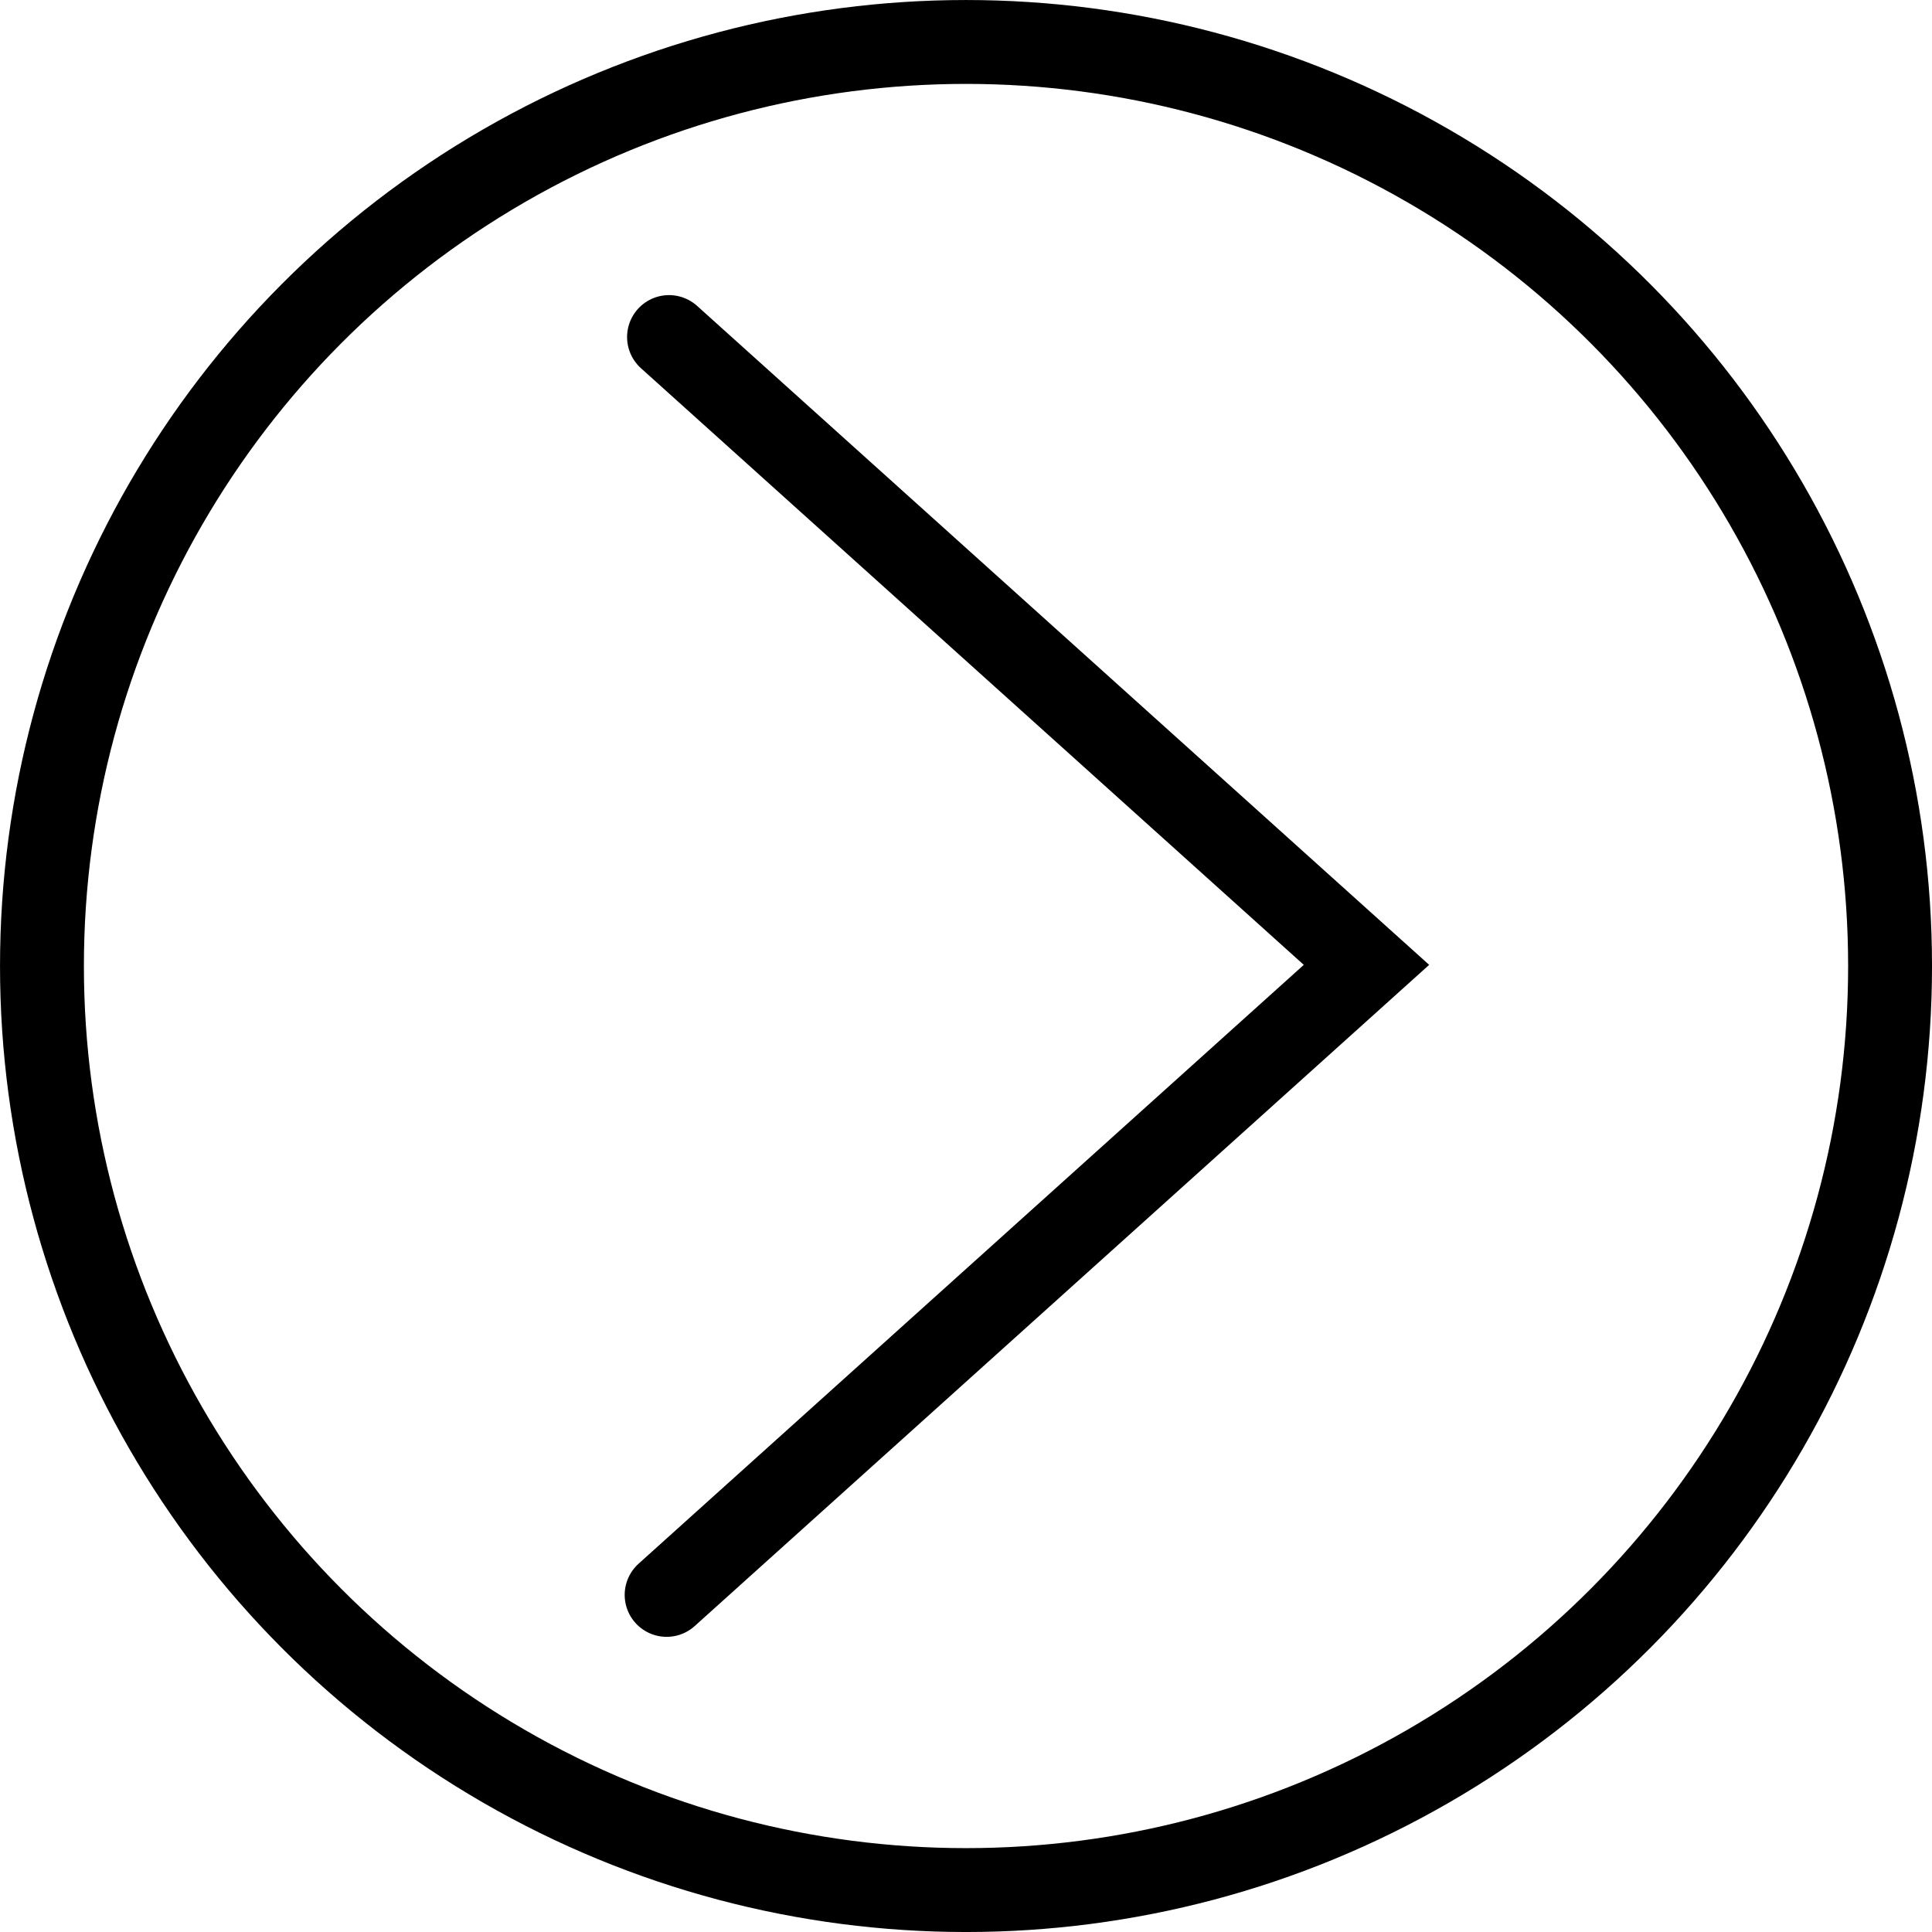
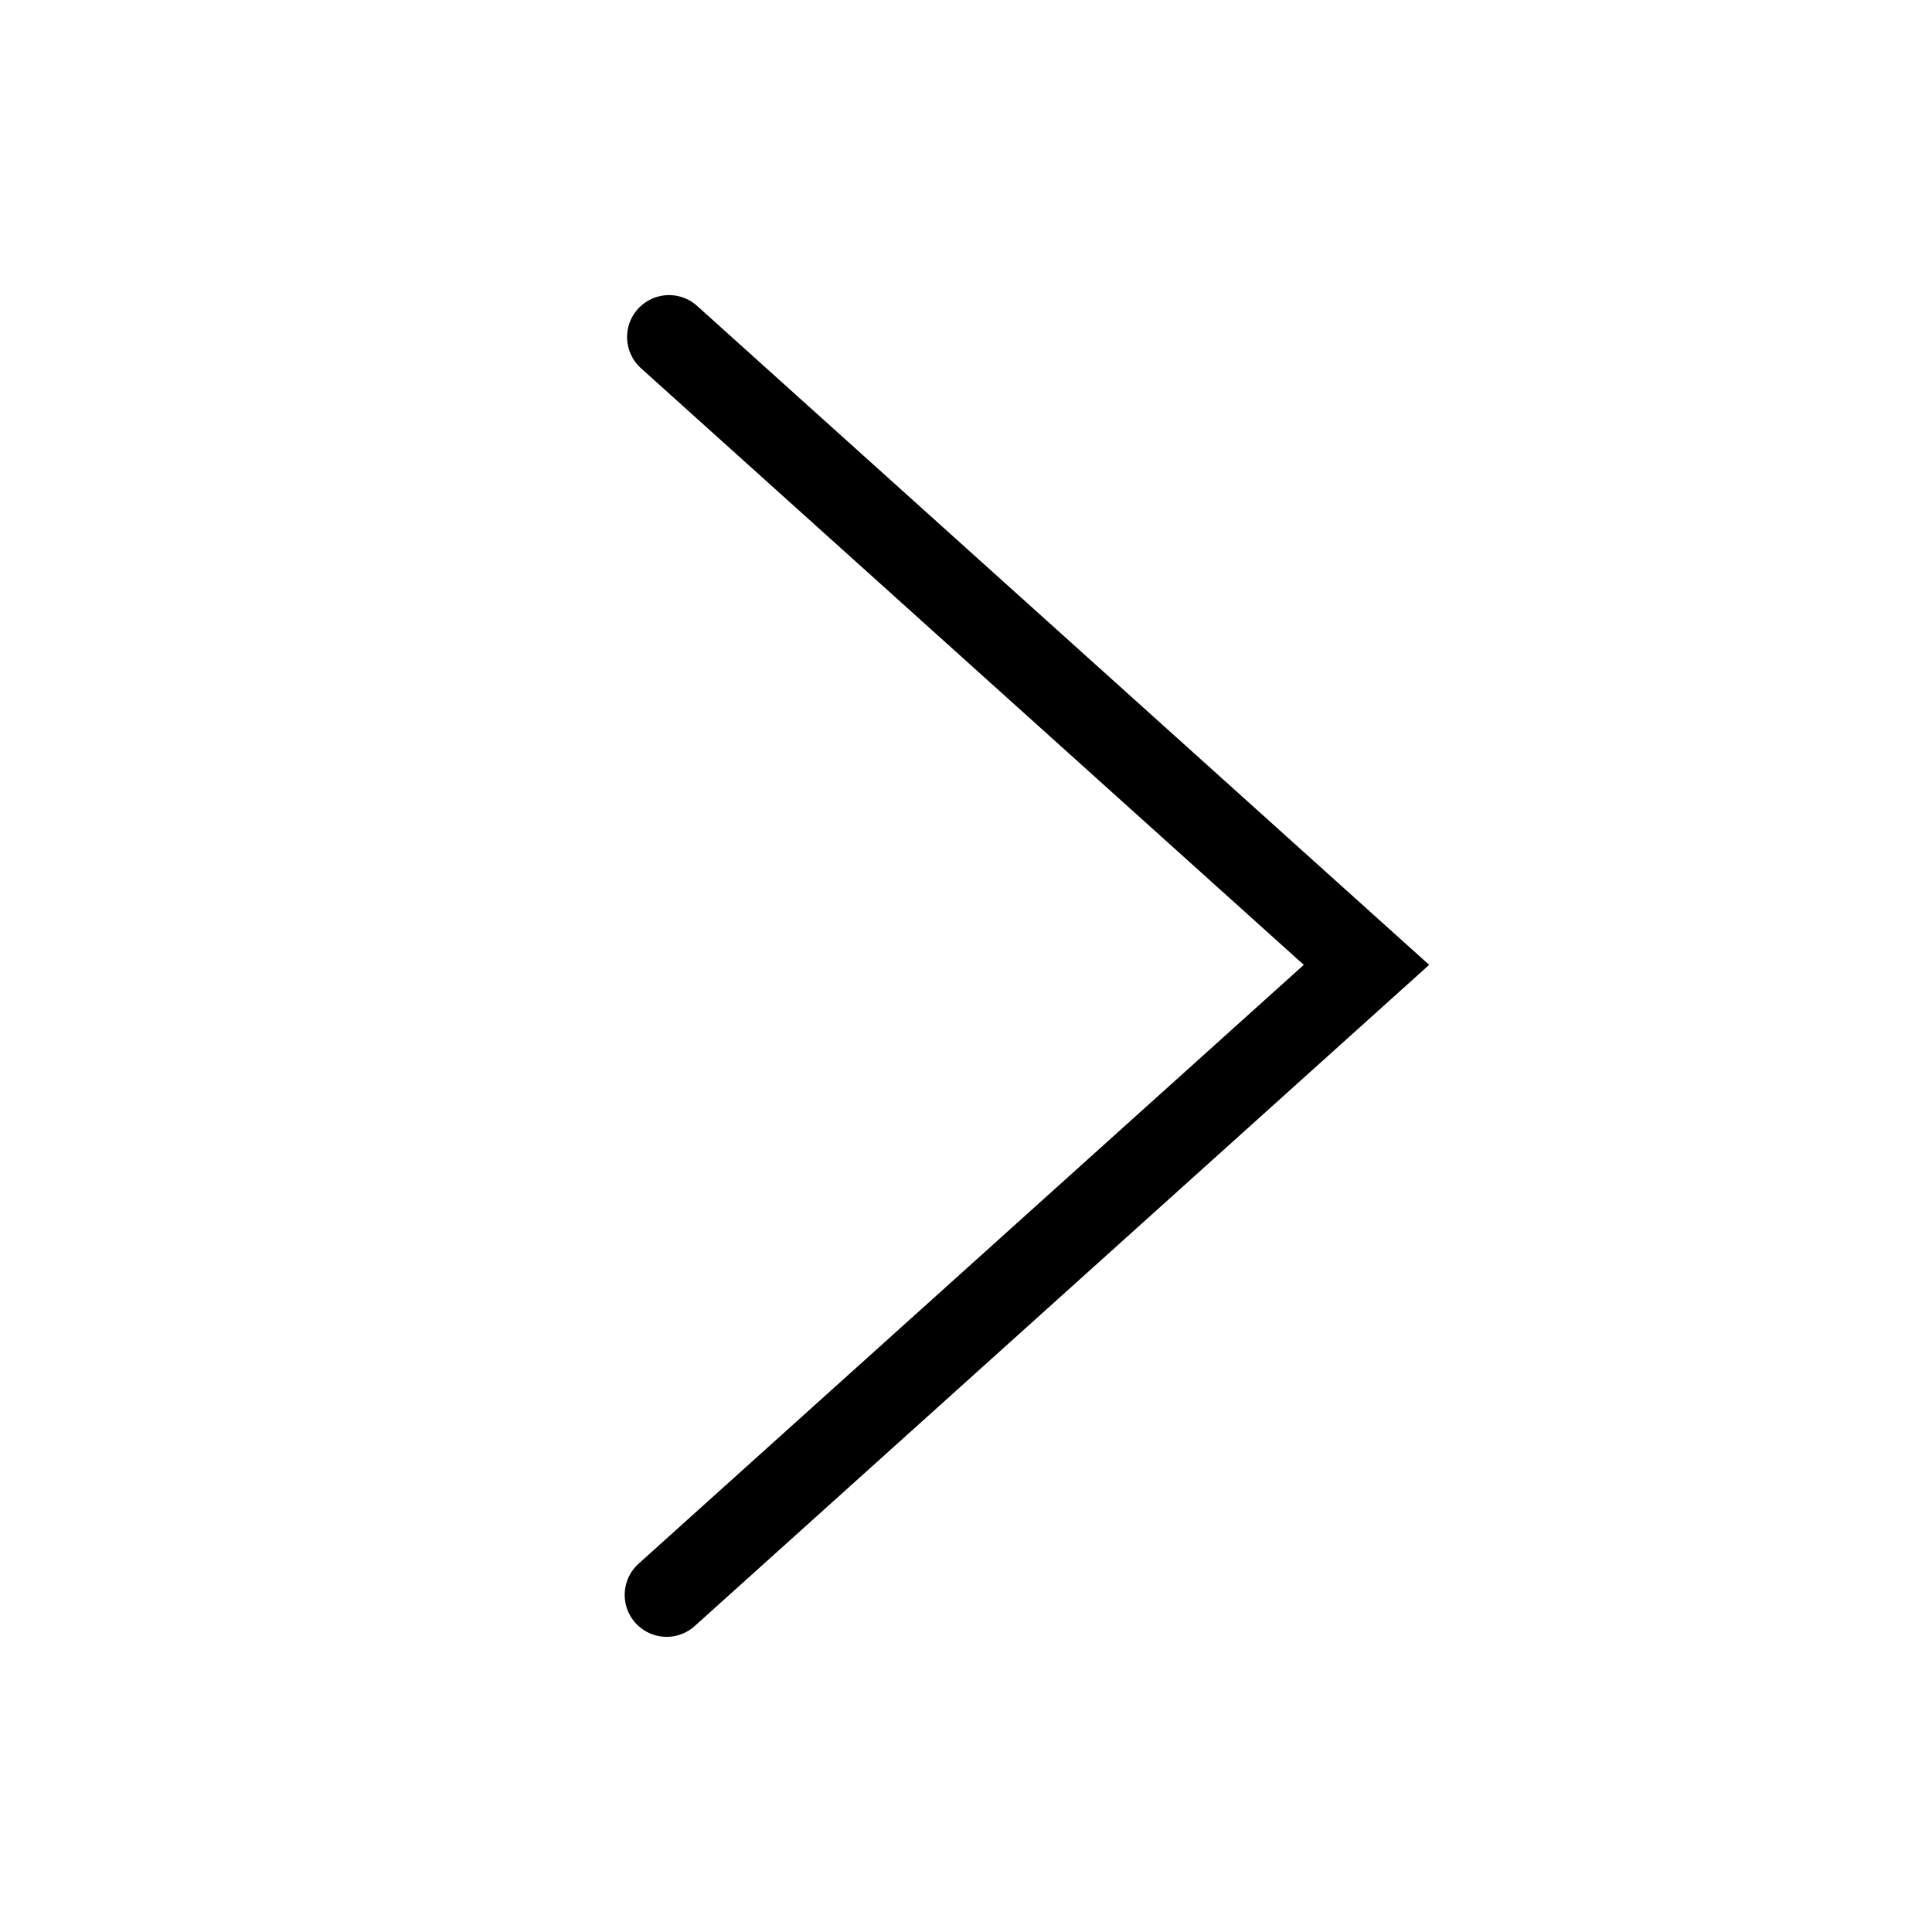
<svg xmlns="http://www.w3.org/2000/svg" version="1.1" id="Ebene_1" x="0px" y="0px" width="65.111px" height="65.111px" viewBox="0 0 65.111 65.111" enable-background="new 0 0 65.111 65.111" xml:space="preserve">
-   <circle fill="none" stroke="#000000" stroke-width="2.827" stroke-linecap="round" stroke-miterlimit="10" cx="32.556" cy="32.556" r="31.142" />
  <polyline fill="none" stroke="#000000" stroke-width="2.827" stroke-linecap="round" stroke-miterlimit="10" points="22.466,53.75   46.052,32.517 22.547,11.359 " />
</svg>